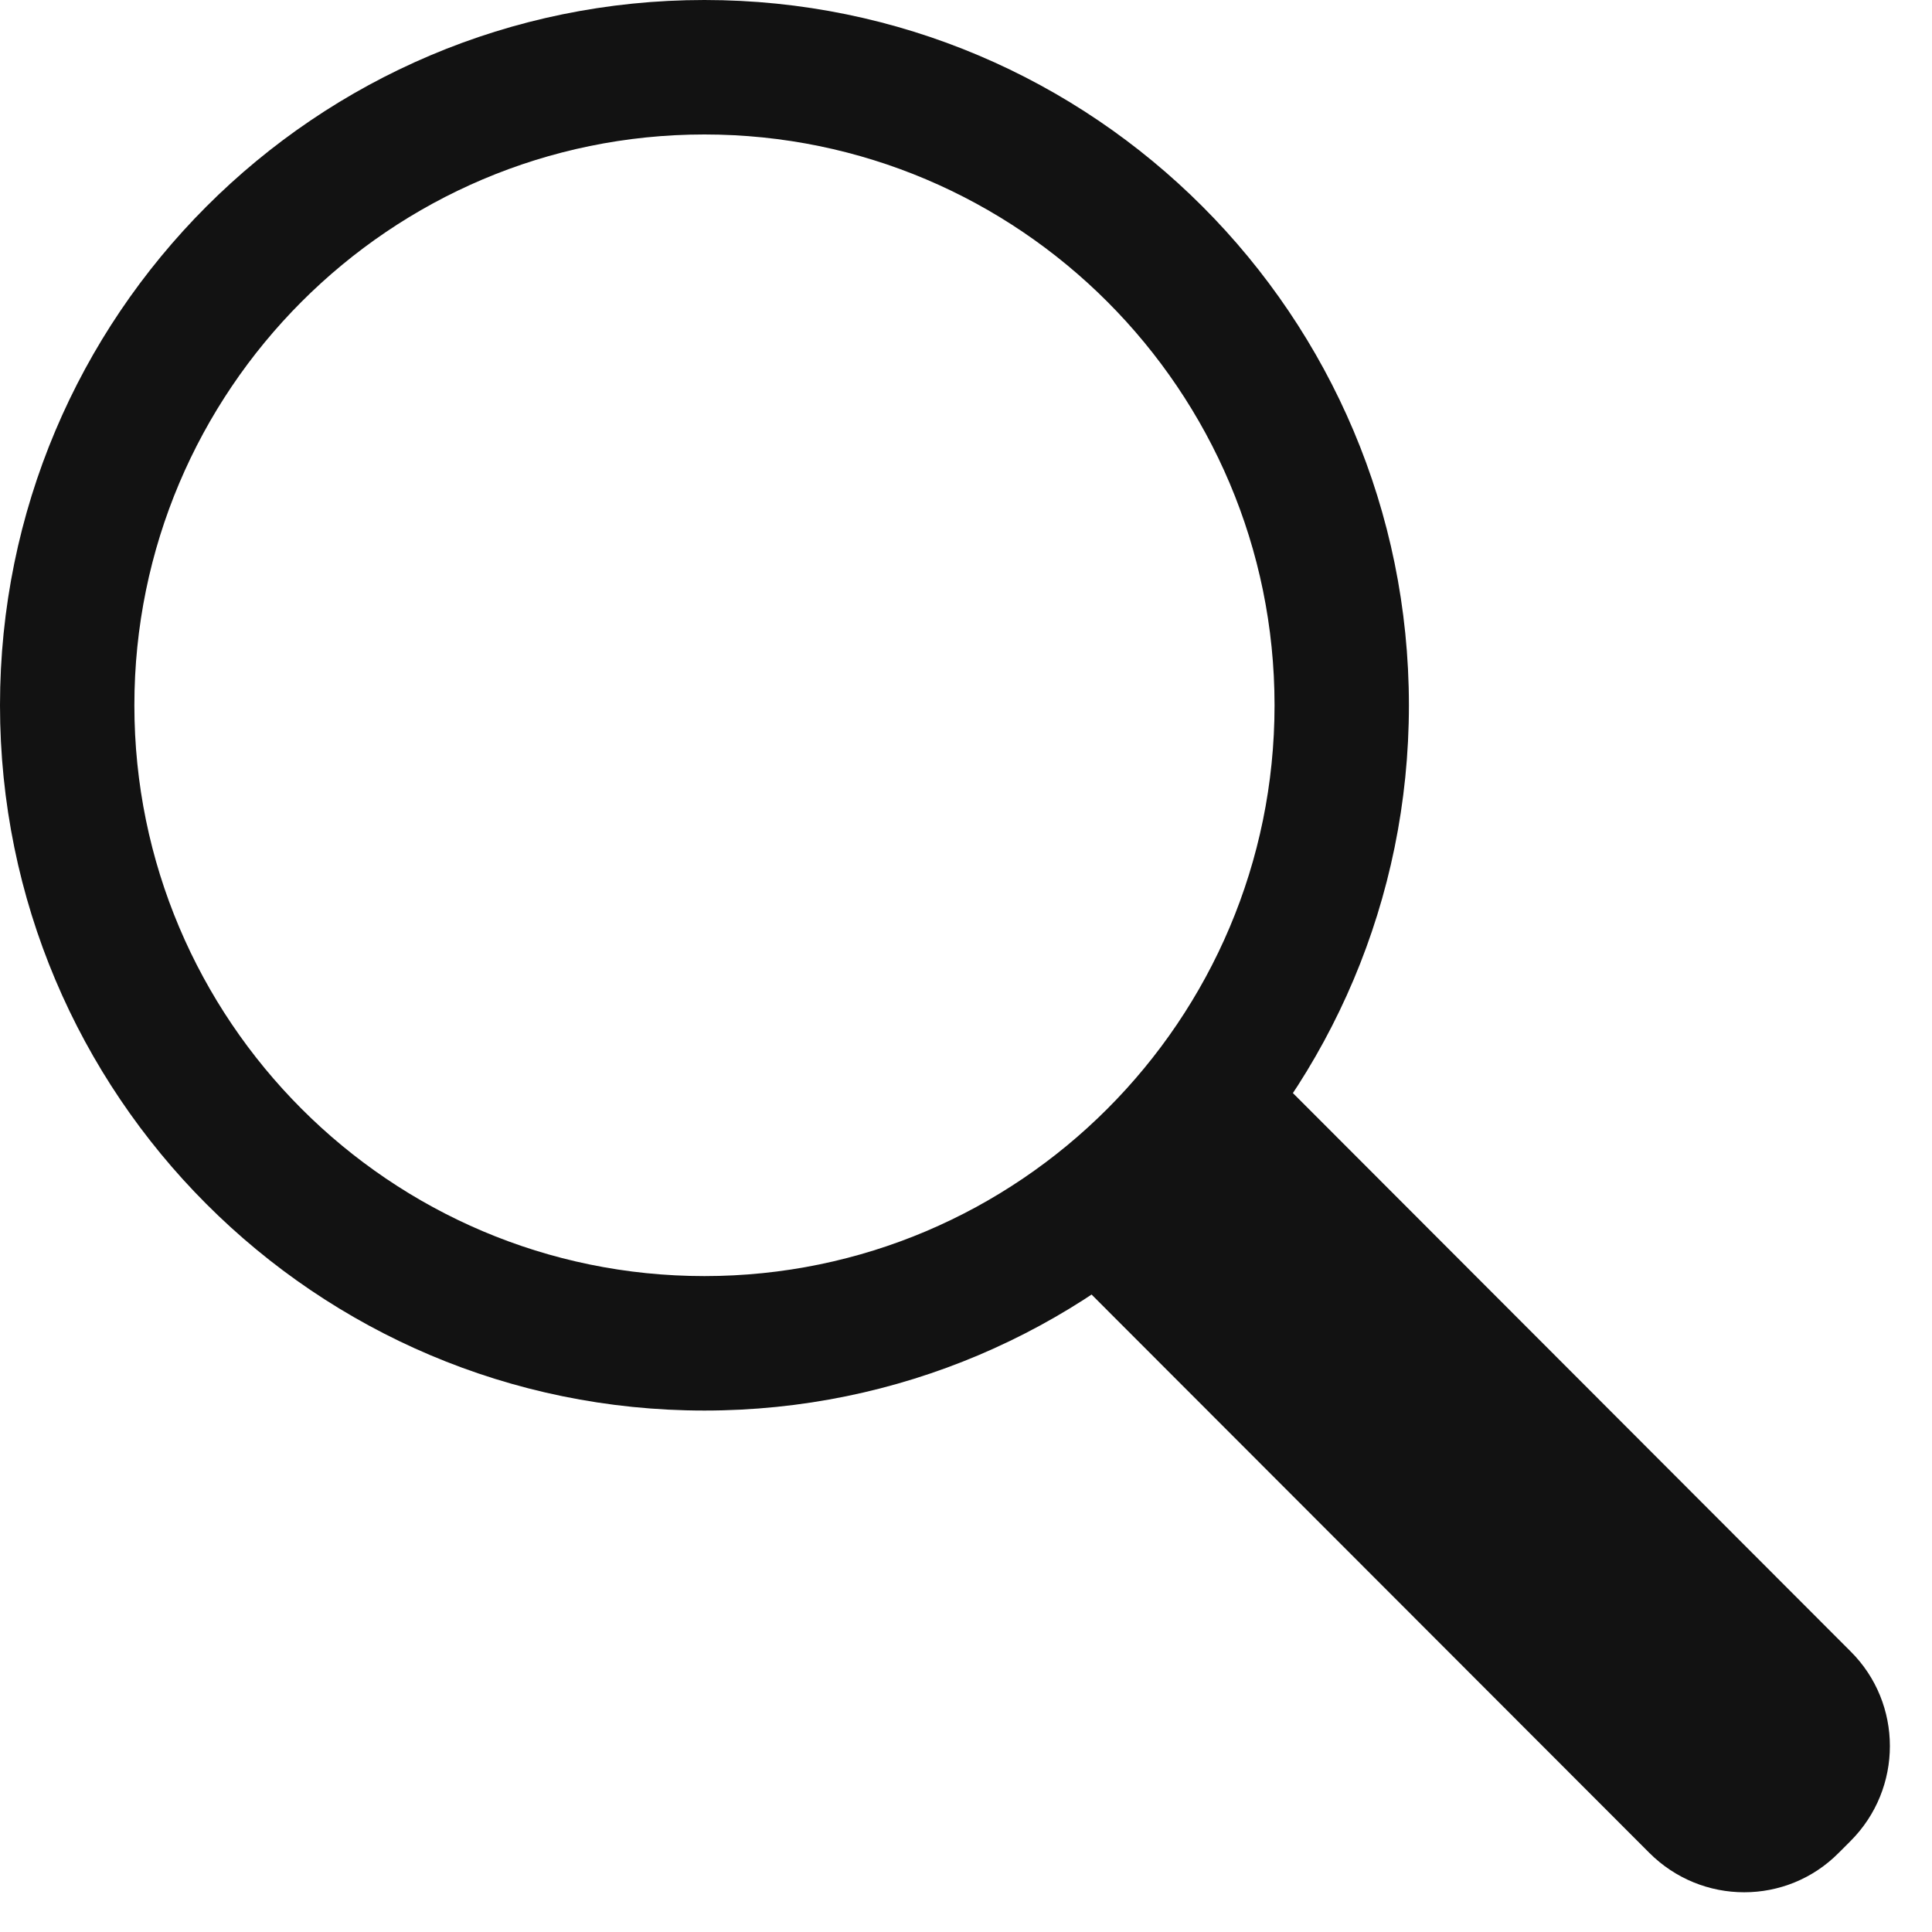
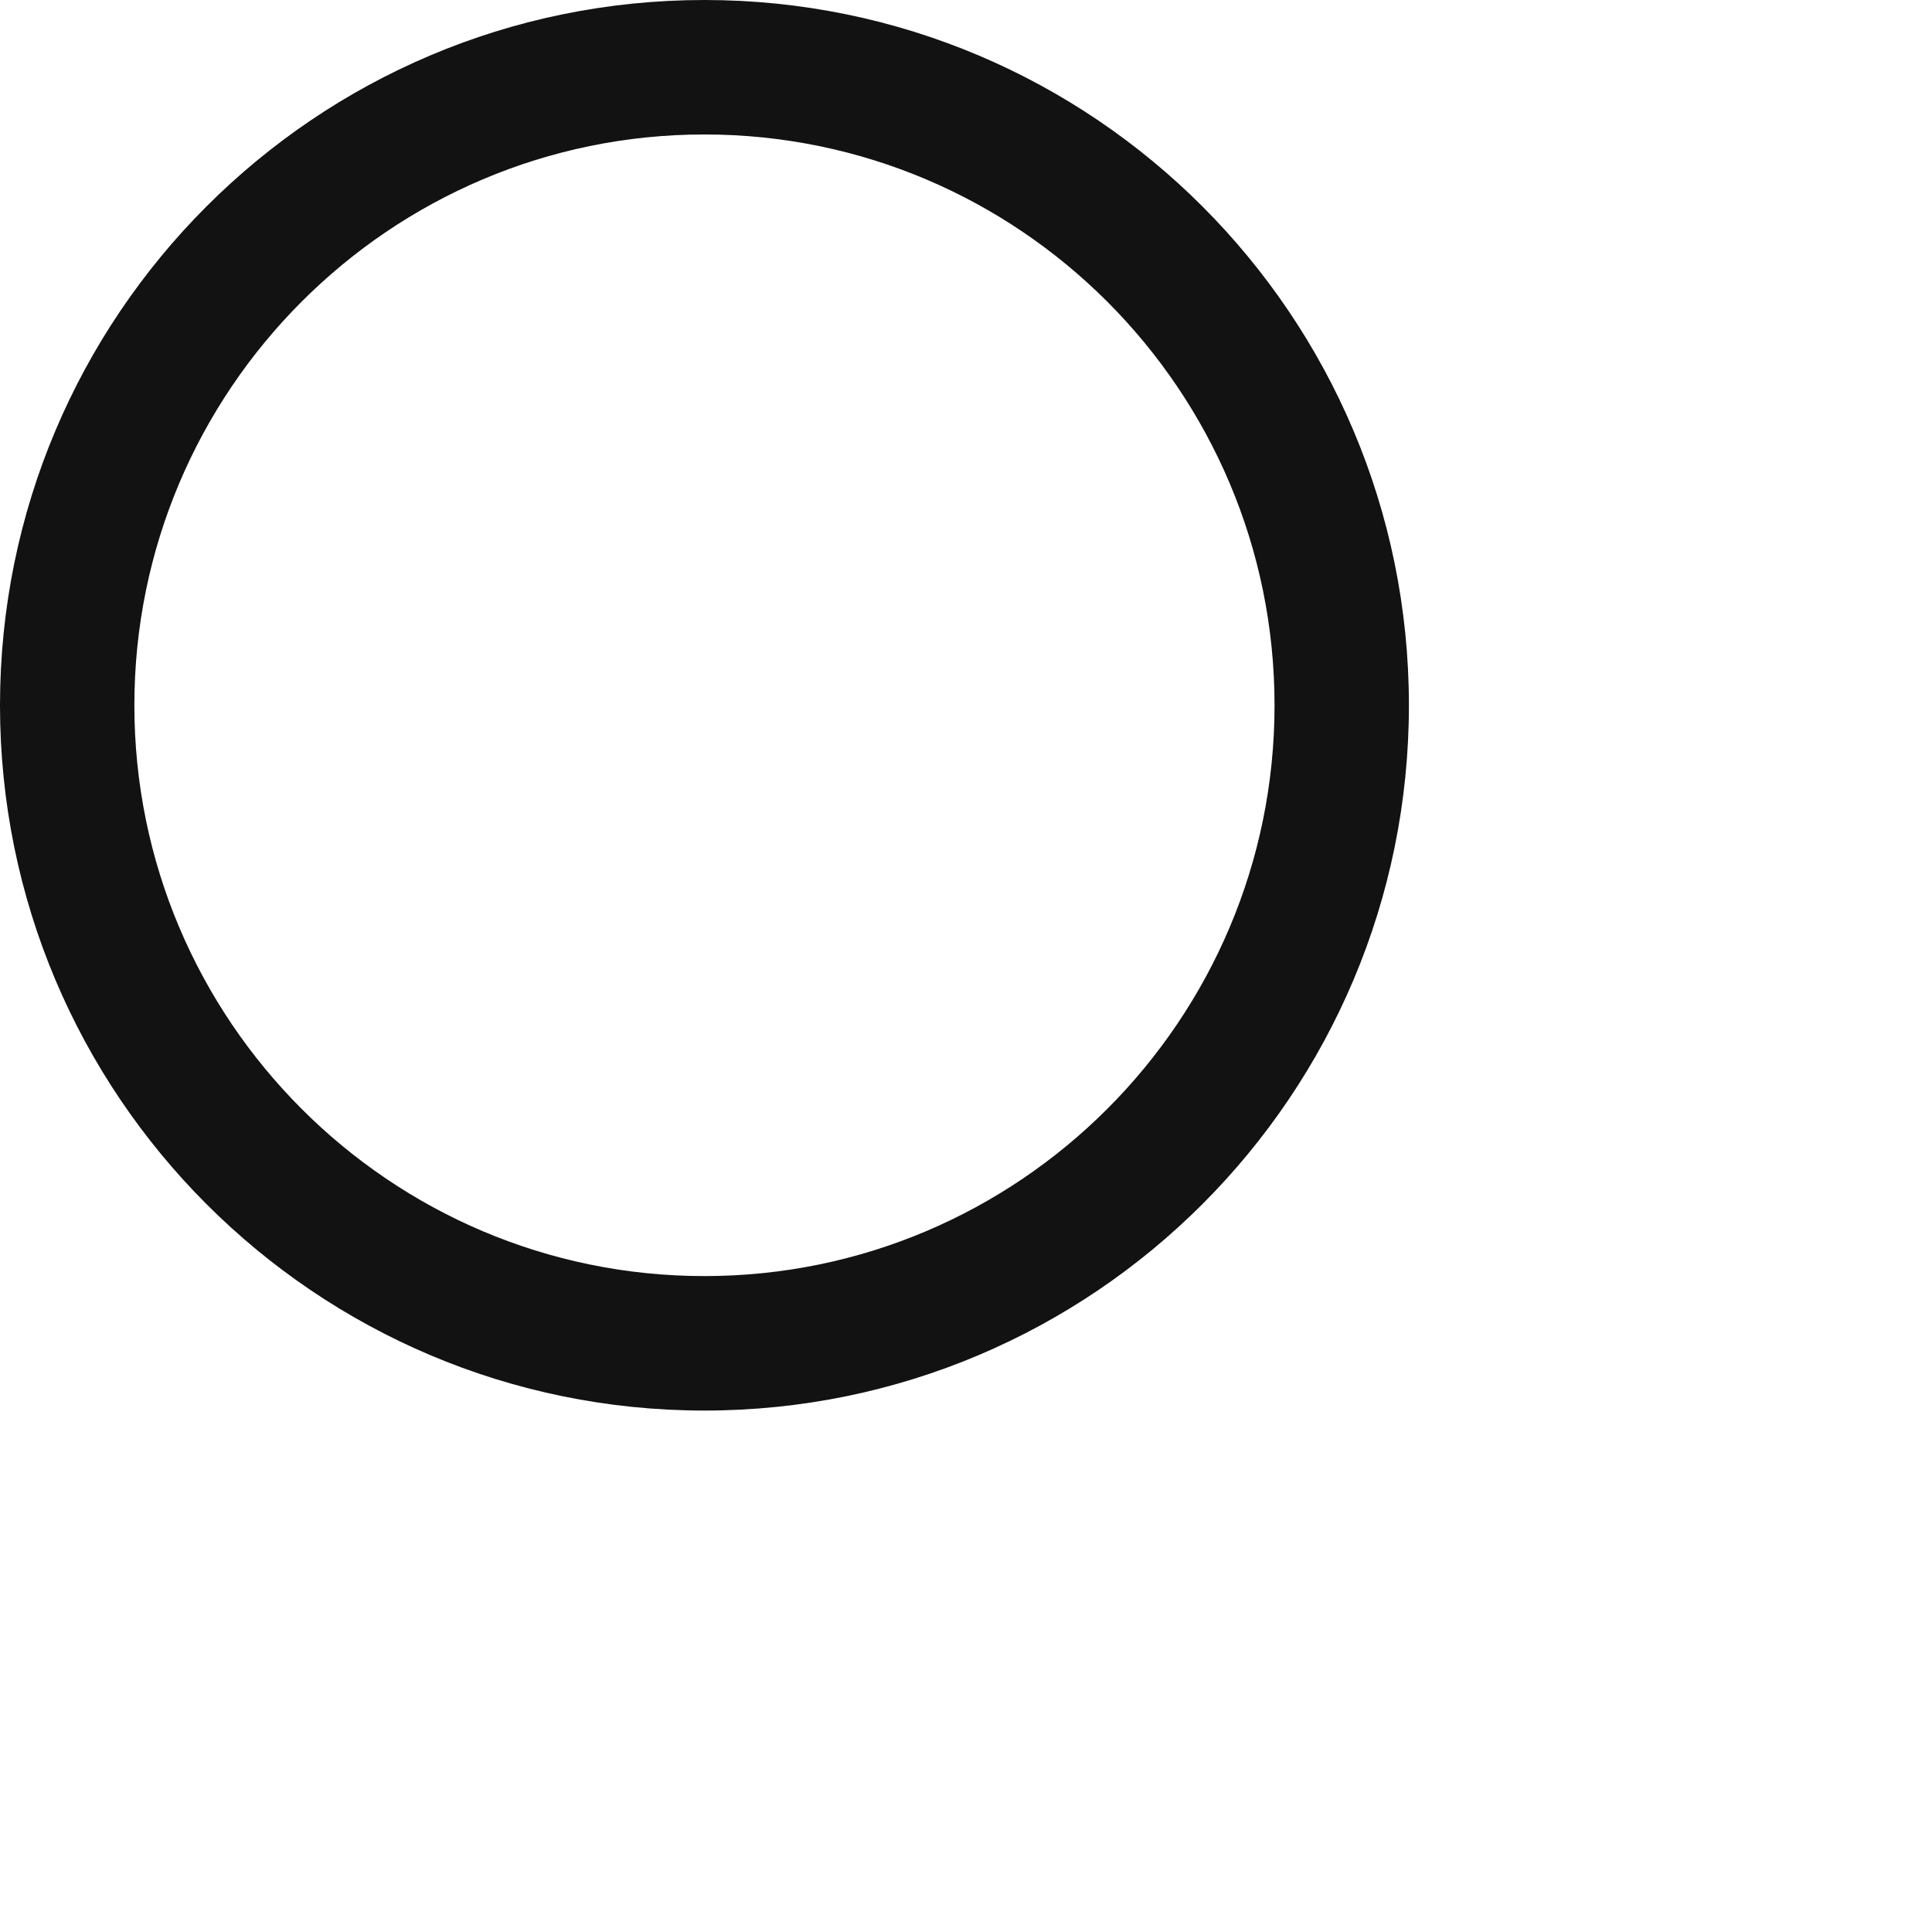
<svg xmlns="http://www.w3.org/2000/svg" width="20" height="20" viewBox="0 0 20 20" fill="none">
  <path d="M7.292 0C3.265 0 0 3.269 0 7.301C0 11.333 3.265 14.602 7.292 14.602C11.32 14.602 14.585 11.333 14.585 7.301C14.585 3.269 11.32 0 7.292 0ZM7.292 13.21C4.037 13.21 1.391 10.56 1.391 7.301C1.391 4.042 4.037 1.392 7.292 1.392C10.548 1.392 13.194 4.042 13.194 7.301C13.194 10.56 10.548 13.21 7.292 13.21Z" fill="#121212" />
-   <path d="M11.11 13.211L17.073 19.18C17.617 19.725 18.496 19.725 19.035 19.18L19.156 19.059C19.7 18.515 19.7 17.634 19.156 17.094L13.194 11.125" fill="#121212" />
</svg>